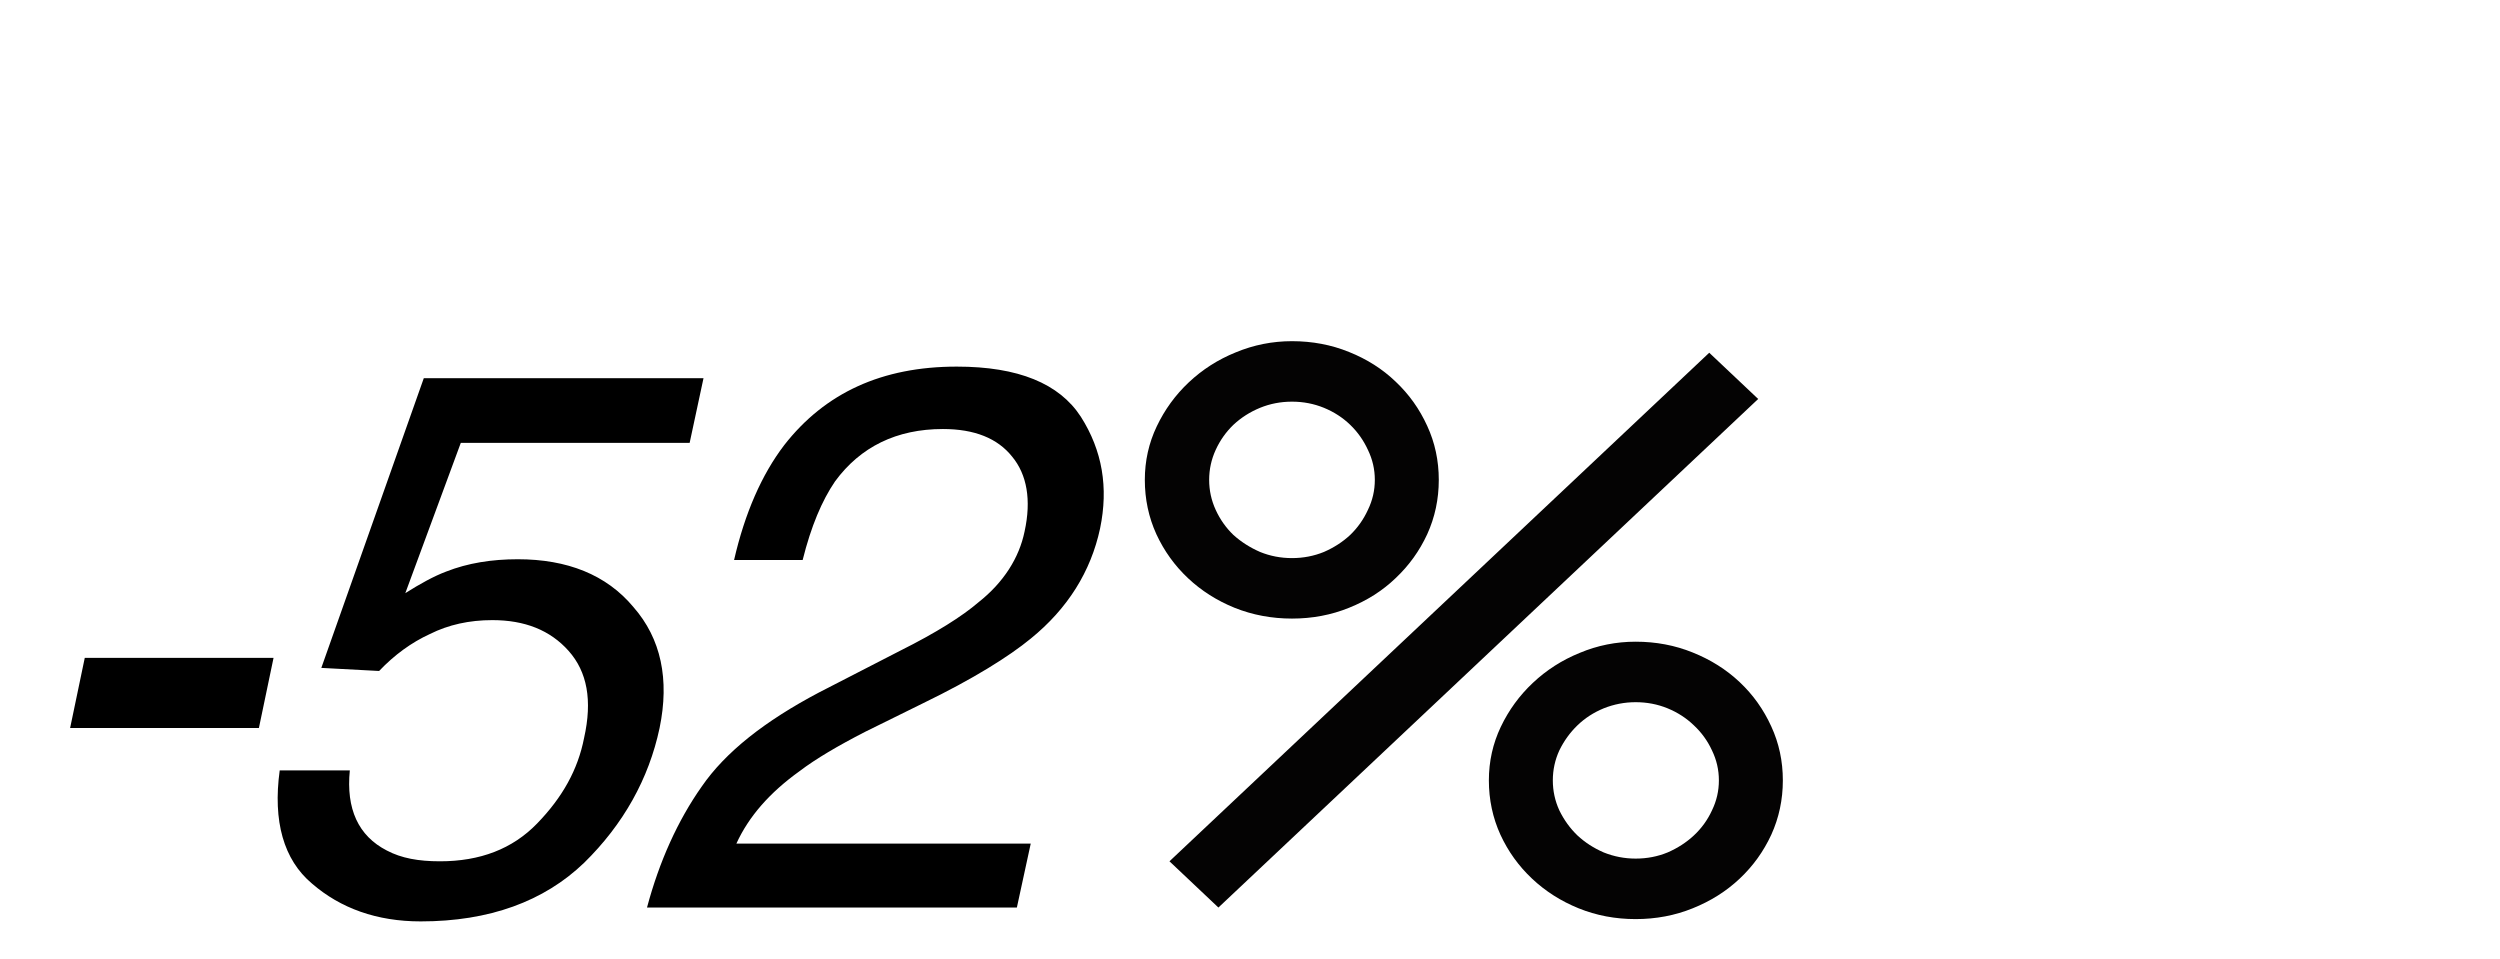
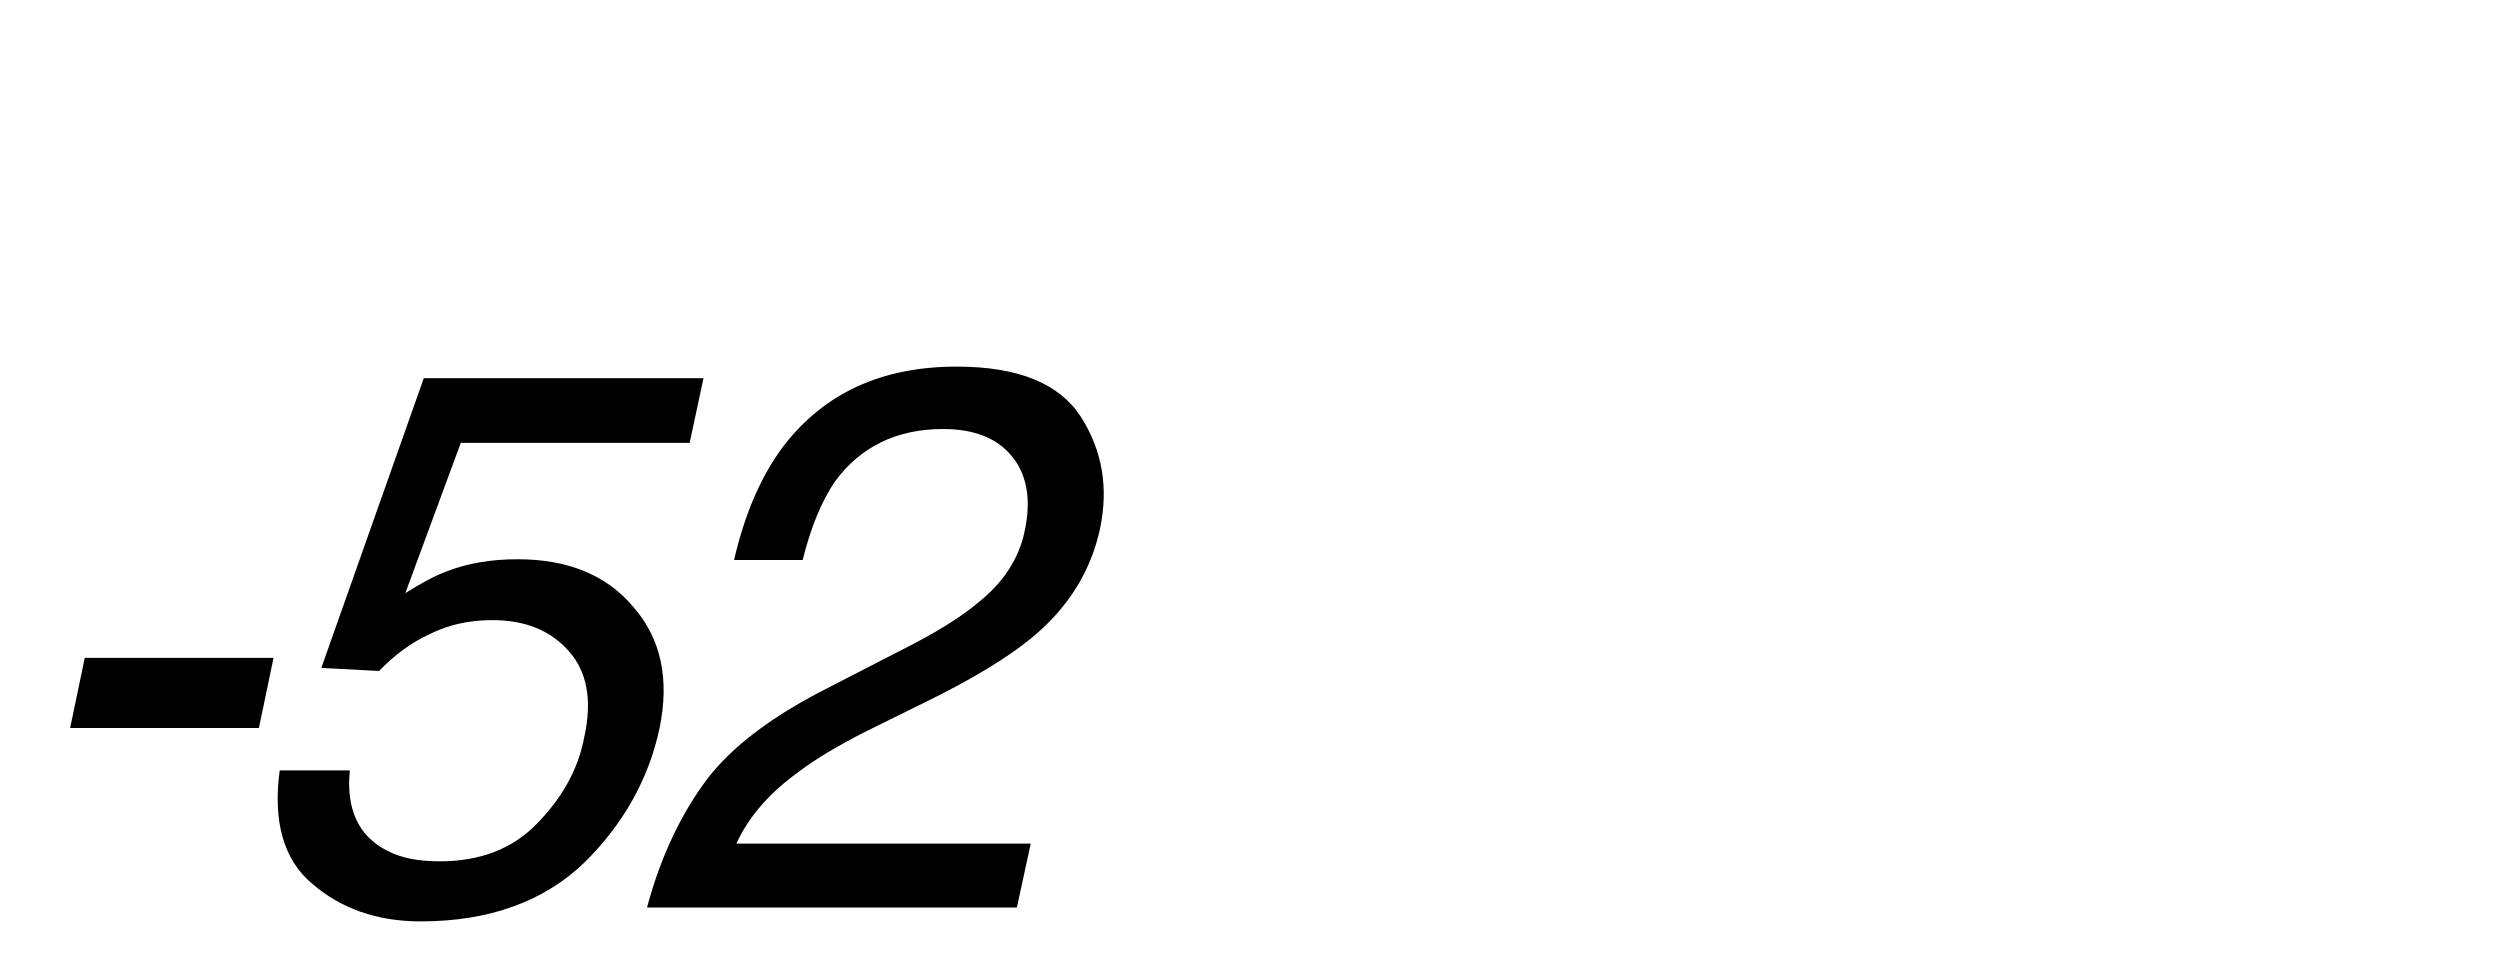
<svg xmlns="http://www.w3.org/2000/svg" width="146" height="56" viewBox="0 0 146 56" fill="none">
  <path d="M15.12 42.515H4.095L4.95 38.42H15.975L15.12 42.515ZM20.43 44.99C20.205 47.24 20.925 48.815 22.59 49.67C23.445 50.12 24.435 50.3 25.695 50.3C28.035 50.3 29.925 49.58 31.365 48.095C32.85 46.565 33.75 44.945 34.11 43.1C34.605 40.895 34.29 39.23 33.21 38.015C32.13 36.8 30.645 36.215 28.755 36.215C27.405 36.215 26.19 36.485 25.11 37.025C24.03 37.52 23.04 38.24 22.14 39.185L18.765 39.005L24.75 22.085H41.085L40.275 25.865H26.91L23.67 34.64C24.525 34.1 25.335 33.65 26.055 33.38C27.315 32.885 28.71 32.66 30.24 32.66C33.12 32.66 35.415 33.56 36.99 35.45C38.61 37.295 39.105 39.68 38.52 42.515C37.89 45.485 36.405 48.14 34.11 50.39C31.77 52.64 28.575 53.81 24.57 53.81C22.005 53.81 19.89 53.045 18.225 51.605C16.56 50.21 15.93 47.96 16.335 44.99H20.43ZM52.545 38.015C54.705 36.935 56.19 35.99 57.135 35.18C58.62 34.01 59.52 32.57 59.835 31.04C60.24 29.195 59.97 27.71 59.115 26.675C58.26 25.595 56.91 25.055 55.065 25.055C52.365 25.055 50.25 26.09 48.765 28.115C48 29.24 47.37 30.725 46.875 32.705H42.87C43.5 29.96 44.49 27.71 45.795 26C48.18 22.94 51.51 21.41 55.875 21.41C59.475 21.41 61.86 22.4 63.12 24.335C64.38 26.315 64.74 28.475 64.245 30.86C63.705 33.38 62.355 35.54 60.195 37.295C58.935 38.33 56.865 39.635 53.895 41.075L50.52 42.74C48.945 43.55 47.64 44.315 46.695 45.035C44.94 46.295 43.725 47.69 43.005 49.265H60.195L59.385 53H37.785C38.505 50.3 39.585 47.915 40.98 45.935C42.375 43.91 44.67 42.11 47.82 40.445L52.545 38.015Z" fill="black" />
-   <path d="M95.522 53.675C94.338 53.675 93.228 53.465 92.192 53.045C91.157 52.625 90.25 52.047 89.47 51.312C88.69 50.578 88.075 49.722 87.625 48.748C87.175 47.758 86.95 46.7 86.95 45.575C86.95 44.465 87.183 43.422 87.647 42.447C88.112 41.472 88.735 40.617 89.515 39.883C90.31 39.133 91.225 38.547 92.26 38.127C93.295 37.693 94.382 37.475 95.522 37.475C96.707 37.475 97.817 37.685 98.853 38.105C99.903 38.525 100.818 39.102 101.598 39.837C102.378 40.572 102.993 41.435 103.443 42.425C103.893 43.4 104.118 44.45 104.118 45.575C104.118 46.7 103.893 47.758 103.443 48.748C102.993 49.722 102.378 50.578 101.598 51.312C100.818 52.047 99.903 52.625 98.853 53.045C97.817 53.465 96.707 53.675 95.522 53.675ZM66.858 28.025C66.858 26.915 67.09 25.872 67.555 24.898C68.02 23.922 68.642 23.067 69.422 22.332C70.218 21.582 71.132 20.997 72.168 20.578C73.218 20.142 74.312 19.925 75.453 19.925C76.638 19.925 77.748 20.135 78.782 20.555C79.832 20.975 80.74 21.552 81.505 22.288C82.285 23.023 82.9 23.885 83.35 24.875C83.8 25.85 84.025 26.9 84.025 28.025C84.025 29.15 83.8 30.207 83.35 31.198C82.9 32.172 82.285 33.028 81.505 33.763C80.74 34.498 79.832 35.075 78.782 35.495C77.748 35.915 76.638 36.125 75.453 36.125C74.267 36.125 73.15 35.915 72.1 35.495C71.065 35.075 70.157 34.498 69.377 33.763C68.597 33.028 67.983 32.172 67.532 31.198C67.082 30.207 66.858 29.15 66.858 28.025ZM99.82 20.6L102.678 23.3L71.155 53L68.297 50.3L99.82 20.6ZM70.615 28.025C70.615 28.64 70.743 29.225 70.998 29.78C71.252 30.335 71.597 30.823 72.032 31.242C72.483 31.648 73 31.977 73.585 32.233C74.17 32.472 74.793 32.593 75.453 32.593C76.112 32.593 76.735 32.472 77.32 32.233C77.905 31.977 78.415 31.648 78.85 31.242C79.285 30.823 79.63 30.335 79.885 29.78C80.155 29.225 80.29 28.64 80.29 28.025C80.29 27.41 80.155 26.825 79.885 26.27C79.63 25.715 79.285 25.227 78.85 24.808C78.415 24.387 77.905 24.058 77.32 23.817C76.735 23.578 76.112 23.457 75.453 23.457C74.793 23.457 74.17 23.578 73.585 23.817C73 24.058 72.483 24.387 72.032 24.808C71.597 25.227 71.252 25.715 70.998 26.27C70.743 26.825 70.615 27.41 70.615 28.025ZM90.685 45.575C90.685 46.19 90.812 46.775 91.067 47.33C91.338 47.885 91.69 48.373 92.125 48.792C92.56 49.197 93.07 49.528 93.655 49.782C94.255 50.023 94.877 50.142 95.522 50.142C96.183 50.142 96.805 50.023 97.39 49.782C97.975 49.528 98.485 49.197 98.92 48.792C99.37 48.373 99.722 47.885 99.978 47.33C100.248 46.775 100.383 46.19 100.383 45.575C100.383 44.96 100.248 44.375 99.978 43.82C99.722 43.265 99.37 42.778 98.92 42.358C98.485 41.938 97.975 41.608 97.39 41.367C96.805 41.127 96.183 41.008 95.522 41.008C94.877 41.008 94.255 41.127 93.655 41.367C93.07 41.608 92.56 41.938 92.125 42.358C91.69 42.778 91.338 43.265 91.067 43.82C90.812 44.375 90.685 44.96 90.685 45.575Z" fill="#040303" />
</svg>